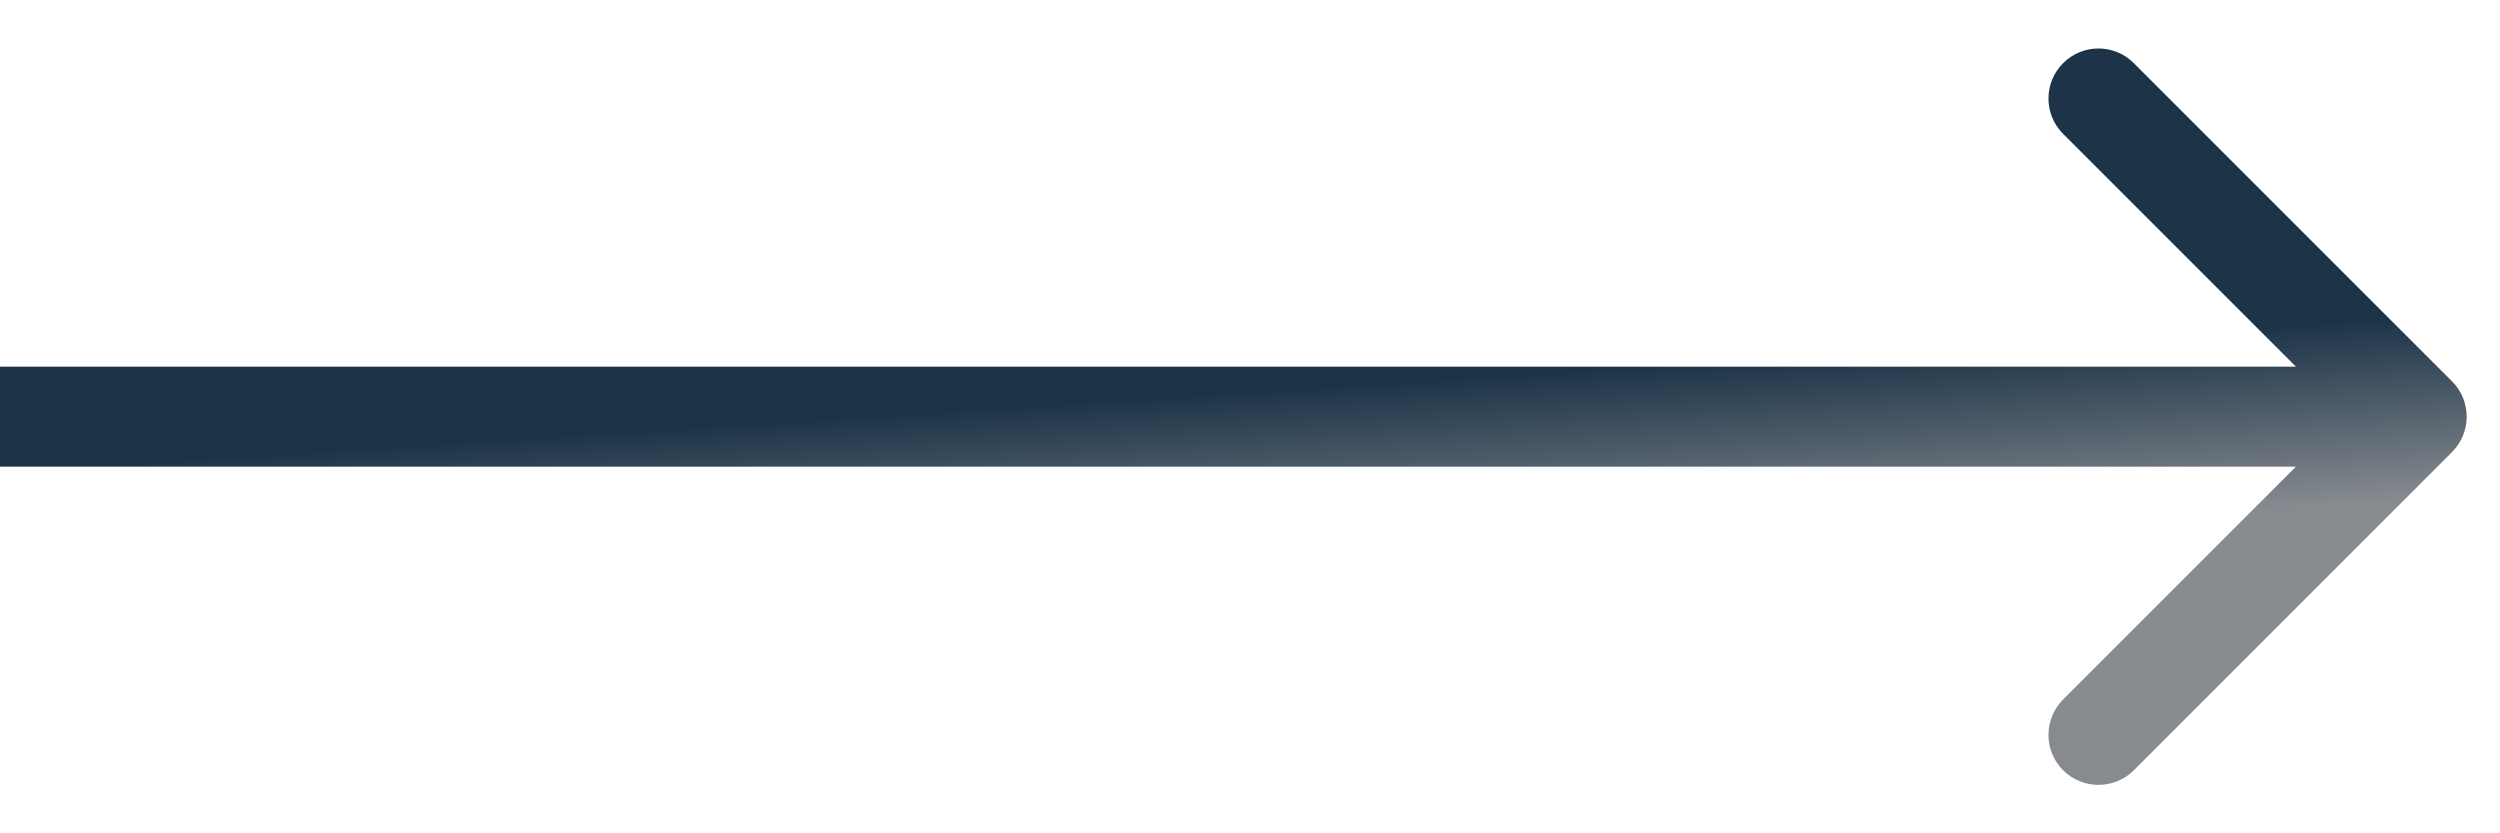
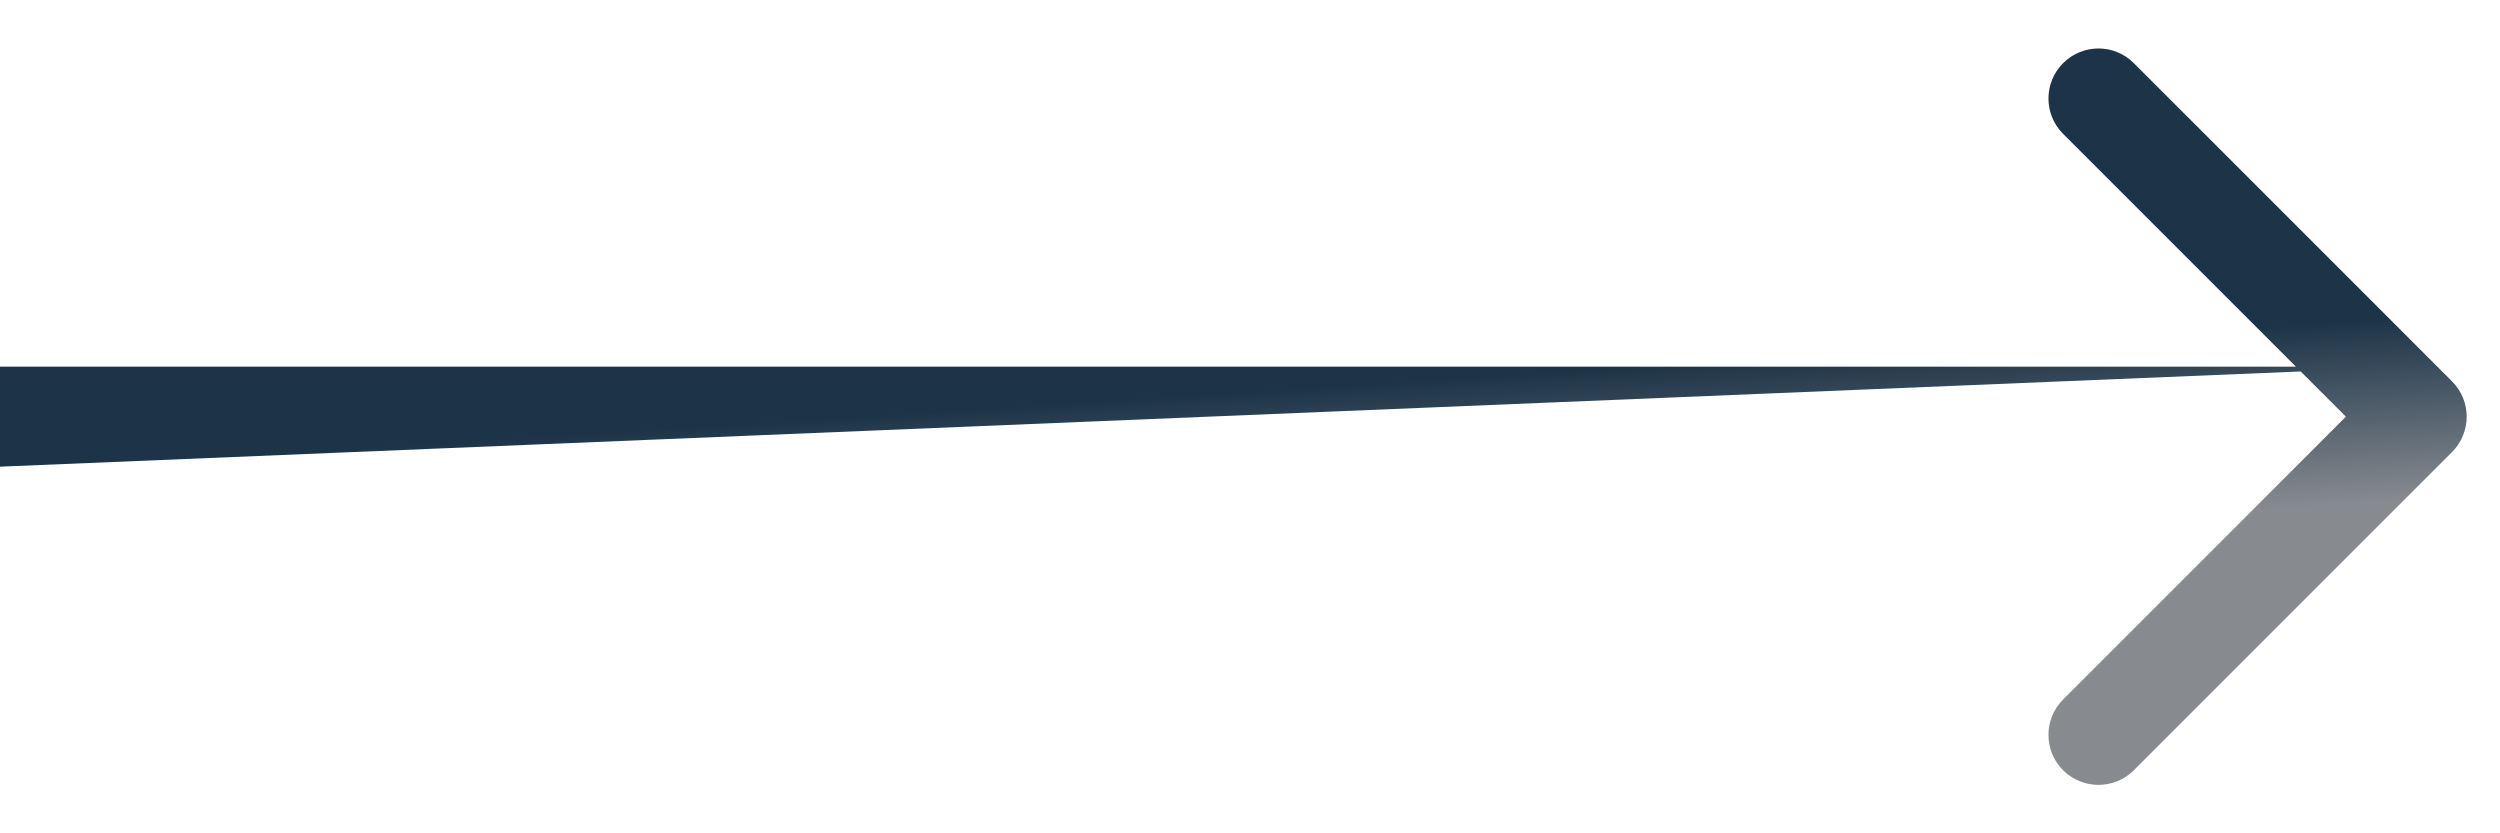
<svg xmlns="http://www.w3.org/2000/svg" width="30" height="10" viewBox="0 0 30 10" fill="none">
-   <path d="M29.424 5.425C29.659 5.19 29.659 4.81 29.424 4.576L25.606 0.758C25.372 0.523 24.992 0.523 24.757 0.758C24.523 0.992 24.523 1.372 24.757 1.606L28.151 5L24.757 8.394C24.523 8.629 24.523 9.009 24.757 9.243C24.992 9.477 25.372 9.477 25.606 9.243L29.424 5.425ZM-5.24537e-08 5.6L29 5.6L29 4.4L5.24537e-08 4.4L-5.24537e-08 5.6Z" fill="url(#paint0_linear_2305_4646)" />
+   <path d="M29.424 5.425C29.659 5.19 29.659 4.81 29.424 4.576L25.606 0.758C25.372 0.523 24.992 0.523 24.757 0.758C24.523 0.992 24.523 1.372 24.757 1.606L28.151 5L24.757 8.394C24.523 8.629 24.523 9.009 24.757 9.243C24.992 9.477 25.372 9.477 25.606 9.243L29.424 5.425ZM-5.24537e-08 5.6L29 4.4L5.24537e-08 4.4L-5.24537e-08 5.6Z" fill="url(#paint0_linear_2305_4646)" />
  <defs>
    <linearGradient id="paint0_linear_2305_4646" x1="23.506" y1="4.158" x2="23.645" y2="6.341" gradientUnits="userSpaceOnUse">
      <stop stop-color="#1D3448" />
      <stop offset="1" stop-color="#878B90" />
    </linearGradient>
  </defs>
</svg>